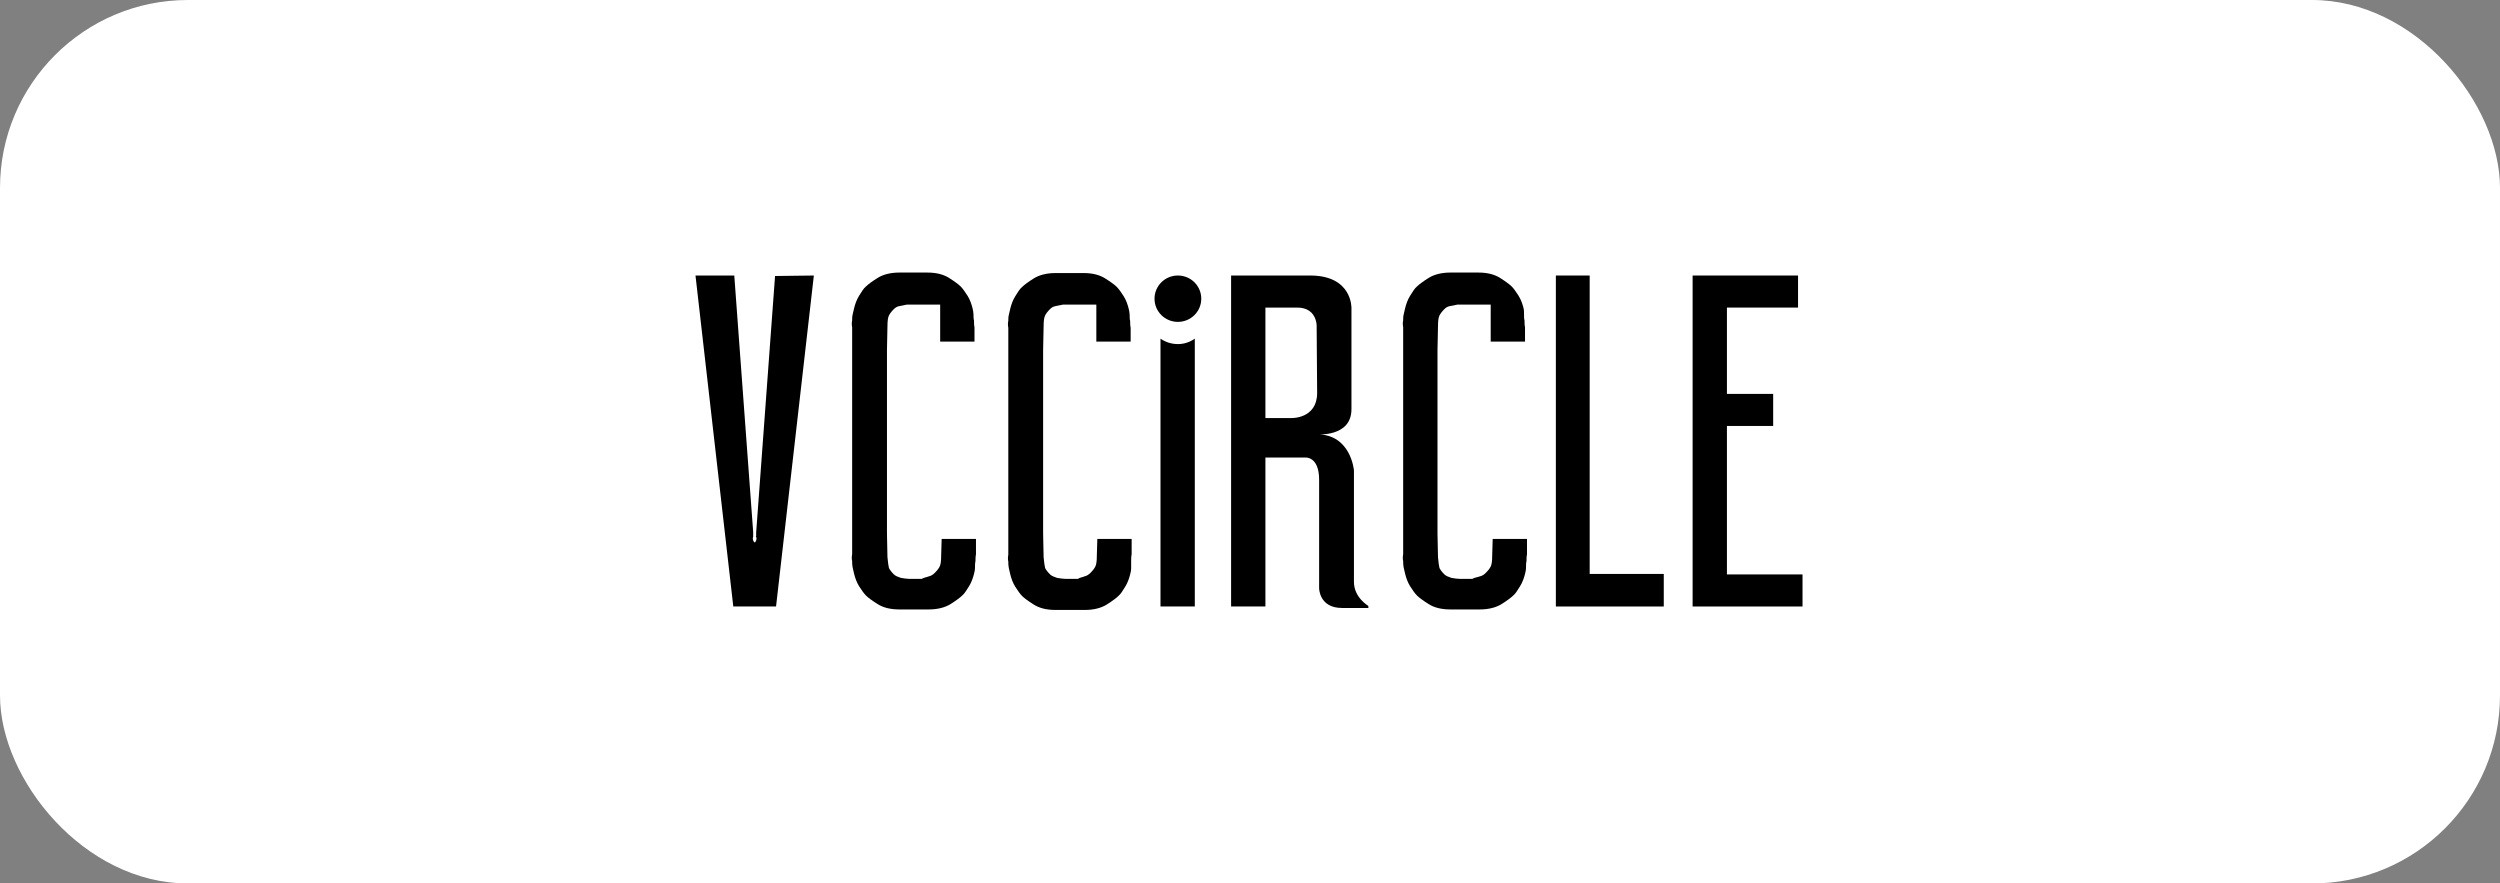
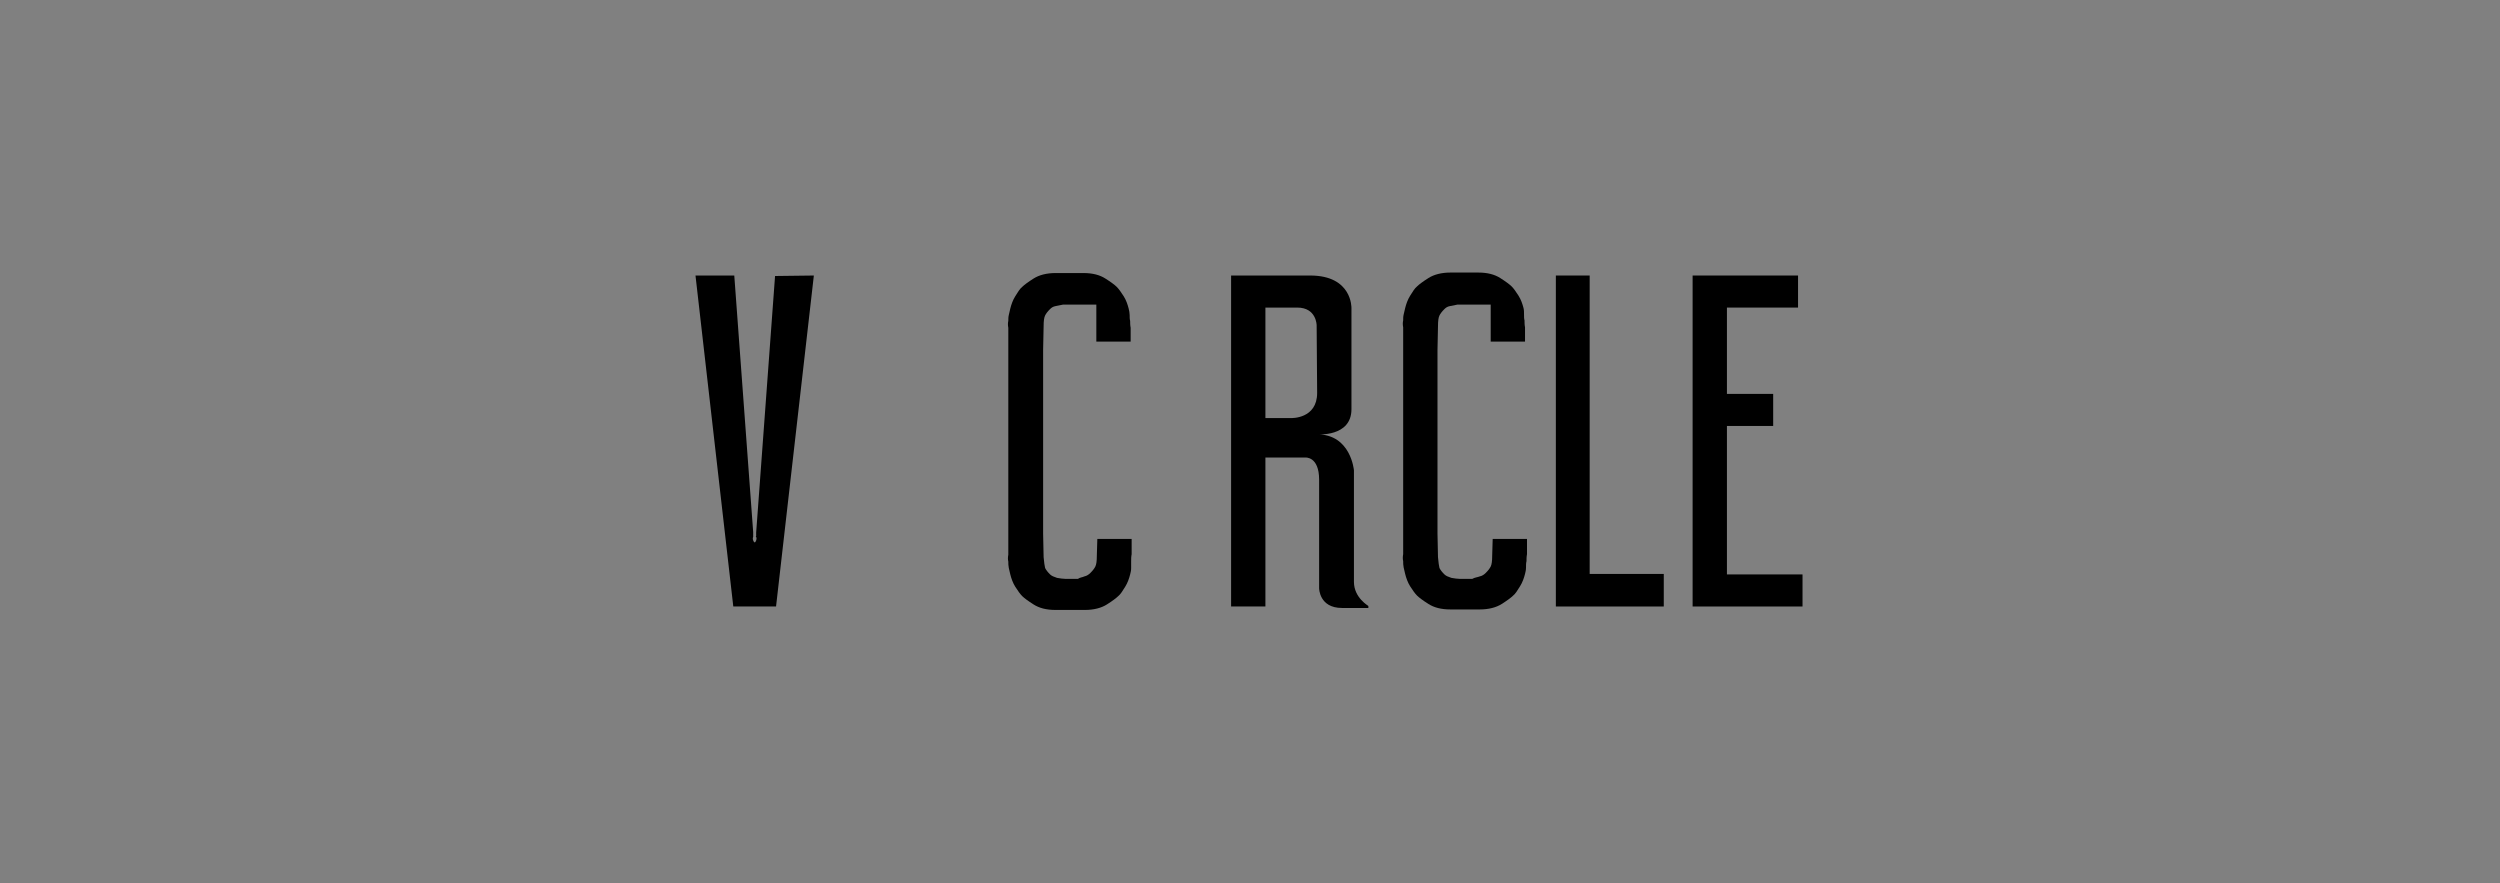
<svg xmlns="http://www.w3.org/2000/svg" width="266" height="94" viewBox="0 0 266 94" fill="none">
  <rect x="0" y="0" width="266" height="94" fill="#808080" stroke="none" />
-   <rect width="266" height="94" rx="20" fill="white" />
  <path d="M86.594 29.315L82.572 64.531H78.022L74 29.315H78.127L80.138 56.606V56.816V57.13C80.085 57.236 80.085 57.34 80.138 57.498C80.191 57.655 80.244 57.708 80.297 57.708C80.35 57.708 80.403 57.655 80.456 57.498C80.508 57.34 80.508 57.236 80.456 57.13C80.403 57.078 80.403 57.078 80.456 57.026C80.456 56.973 80.456 56.921 80.456 56.868V56.658L82.466 29.367L86.594 29.315Z" fill="black" />
-   <path d="M98.817 61.329C99.082 61.277 99.294 61.119 99.452 60.962C99.717 60.699 99.876 60.489 99.982 60.279C100.087 60.069 100.14 59.702 100.14 59.125L100.193 57.34H103.844V58.967C103.791 59.23 103.791 59.492 103.791 59.702C103.739 59.912 103.739 60.122 103.739 60.384C103.739 60.647 103.686 60.857 103.633 61.067C103.527 61.486 103.368 61.959 103.104 62.379C102.839 62.799 102.627 63.166 102.363 63.376C102.151 63.586 101.728 63.901 101.146 64.268C100.564 64.635 99.77 64.845 98.817 64.845H95.695C94.69 64.845 93.949 64.635 93.367 64.268C92.785 63.901 92.362 63.586 92.15 63.376C91.939 63.166 91.674 62.799 91.409 62.379C91.145 61.959 90.986 61.486 90.88 61.067C90.827 60.857 90.774 60.647 90.722 60.384C90.669 60.122 90.669 59.912 90.669 59.702C90.616 59.492 90.616 59.23 90.669 58.967V34.825C90.616 34.563 90.616 34.301 90.669 34.091C90.669 33.881 90.669 33.671 90.722 33.461C90.774 33.251 90.827 32.989 90.88 32.779C90.986 32.359 91.145 31.887 91.409 31.467C91.674 31.047 91.886 30.679 92.15 30.47C92.362 30.26 92.785 29.945 93.367 29.577C93.949 29.21 94.743 29 95.695 29H98.659C99.664 29 100.405 29.21 100.987 29.577C101.569 29.945 101.992 30.26 102.204 30.47C102.416 30.679 102.68 31.047 102.945 31.467C103.209 31.887 103.368 32.359 103.474 32.779C103.527 32.989 103.58 33.251 103.58 33.461C103.58 33.671 103.58 33.933 103.633 34.091C103.633 34.301 103.633 34.563 103.686 34.825V36.347H100.034V32.411H96.489C96.225 32.464 95.96 32.516 95.695 32.569C95.431 32.621 95.272 32.726 95.113 32.884C94.849 33.146 94.69 33.356 94.584 33.566C94.478 33.776 94.425 34.143 94.425 34.721L94.373 37.24V56.763L94.425 59.282C94.478 59.86 94.531 60.227 94.584 60.437C94.69 60.647 94.849 60.857 95.113 61.119C95.272 61.277 95.537 61.382 95.854 61.486C96.172 61.539 96.489 61.592 96.754 61.592H98.077C98.341 61.434 98.553 61.434 98.817 61.329Z" fill="black" />
  <path d="M115.38 61.329C115.644 61.277 115.856 61.119 116.015 60.962C116.279 60.699 116.438 60.489 116.544 60.279C116.65 60.069 116.703 59.702 116.703 59.125L116.756 57.34H120.407V58.967C120.354 59.23 120.354 59.492 120.354 59.702C120.354 59.965 120.354 60.175 120.354 60.437C120.354 60.699 120.301 60.909 120.248 61.119C120.142 61.539 119.983 62.011 119.719 62.431C119.454 62.851 119.243 63.218 118.978 63.428C118.766 63.638 118.343 63.953 117.761 64.321C117.179 64.688 116.385 64.898 115.433 64.898H112.311C111.305 64.898 110.565 64.688 109.983 64.321C109.4 63.953 108.977 63.638 108.765 63.428C108.554 63.218 108.289 62.851 108.025 62.431C107.76 62.011 107.601 61.539 107.495 61.119C107.443 60.909 107.39 60.699 107.337 60.437C107.284 60.175 107.284 59.965 107.284 59.755C107.231 59.545 107.231 59.282 107.284 59.02V34.878C107.231 34.616 107.231 34.353 107.284 34.143C107.284 33.933 107.284 33.723 107.337 33.514C107.39 33.304 107.443 33.041 107.495 32.831C107.601 32.411 107.76 31.939 108.025 31.519C108.289 31.099 108.501 30.732 108.765 30.522C108.977 30.312 109.4 29.997 109.983 29.63C110.565 29.262 111.358 29.052 112.311 29.052H115.274C116.279 29.052 117.02 29.262 117.602 29.63C118.184 29.997 118.608 30.312 118.819 30.522C119.031 30.732 119.295 31.099 119.56 31.519C119.825 31.939 119.983 32.411 120.089 32.831C120.142 33.041 120.195 33.304 120.195 33.514C120.195 33.723 120.195 33.986 120.248 34.143C120.248 34.353 120.248 34.616 120.301 34.878V36.347H116.65V32.411H113.104C112.84 32.464 112.575 32.516 112.311 32.569C112.046 32.621 111.887 32.726 111.729 32.884C111.464 33.146 111.305 33.356 111.2 33.566C111.094 33.776 111.041 34.143 111.041 34.721L110.988 37.24V56.763L111.041 59.282C111.094 59.86 111.147 60.227 111.2 60.437C111.305 60.647 111.464 60.857 111.729 61.119C111.887 61.277 112.152 61.382 112.469 61.486C112.787 61.539 113.104 61.592 113.369 61.592H114.692C114.904 61.434 115.168 61.434 115.38 61.329Z" fill="black" />
  <path d="M157.446 61.329C157.711 61.277 157.923 61.119 158.081 60.962C158.346 60.699 158.505 60.489 158.61 60.279C158.716 60.069 158.769 59.702 158.769 59.125L158.822 57.34H162.473V58.967C162.42 59.23 162.42 59.492 162.42 59.702C162.367 59.912 162.367 60.122 162.367 60.384C162.367 60.647 162.315 60.857 162.262 61.067C162.156 61.486 161.997 61.959 161.732 62.379C161.468 62.799 161.256 63.166 160.992 63.376C160.78 63.586 160.357 63.901 159.775 64.268C159.193 64.635 158.399 64.845 157.446 64.845H154.324C153.319 64.845 152.578 64.635 151.996 64.268C151.414 63.901 150.991 63.586 150.779 63.376C150.567 63.166 150.303 62.799 150.038 62.379C149.774 61.959 149.615 61.486 149.509 61.067C149.456 60.857 149.403 60.647 149.35 60.384C149.297 60.122 149.297 59.912 149.297 59.702C149.245 59.492 149.245 59.23 149.297 58.967V34.825C149.245 34.563 149.245 34.301 149.297 34.091C149.297 33.881 149.297 33.671 149.35 33.461C149.403 33.251 149.456 32.989 149.509 32.779C149.615 32.359 149.774 31.887 150.038 31.467C150.303 31.047 150.515 30.679 150.779 30.47C150.991 30.26 151.414 29.945 151.996 29.577C152.578 29.21 153.372 29 154.324 29H157.288C158.293 29 159.034 29.21 159.616 29.577C160.198 29.945 160.621 30.26 160.833 30.47C161.045 30.679 161.309 31.047 161.574 31.467C161.838 31.887 161.997 32.359 162.103 32.779C162.156 32.989 162.156 33.199 162.156 33.461C162.156 33.671 162.156 33.933 162.209 34.091C162.209 34.301 162.209 34.563 162.262 34.825V36.347H158.61V32.411H155.065C154.801 32.464 154.536 32.516 154.271 32.569C154.007 32.621 153.848 32.726 153.689 32.884C153.425 33.146 153.266 33.356 153.16 33.566C153.054 33.776 153.002 34.143 153.002 34.721L152.949 37.24V56.763L153.002 59.282C153.054 59.86 153.107 60.227 153.16 60.437C153.266 60.647 153.425 60.857 153.689 61.119C153.848 61.277 154.113 61.382 154.43 61.486C154.748 61.539 155.065 61.592 155.33 61.592H156.653C156.917 61.434 157.182 61.434 157.446 61.329Z" fill="black" />
  <path d="M165.543 29.315H169.141V61.067H177.025V64.531H165.543V29.315Z" fill="black" />
  <path d="M180.094 29.315H191.312V32.726H183.745V41.911H188.666V45.322H183.745V61.119H191.788V64.531H180.094V29.315Z" fill="black" />
-   <path d="M127.815 31.782C127.815 33.146 126.704 34.248 125.328 34.248C123.952 34.248 122.841 33.146 122.841 31.782C122.841 30.417 123.952 29.315 125.328 29.315C126.704 29.315 127.815 30.417 127.815 31.782Z" fill="black" />
-   <path d="M125.328 36.61C124.64 36.61 124.005 36.4 123.476 36.033V64.531H127.127V36.033C126.598 36.4 126.015 36.61 125.328 36.61Z" fill="black" />
  <path d="M140.144 41.806C140.144 44.587 137.392 44.482 137.392 44.482H134.64V32.726H138.027C140.091 32.726 140.091 34.616 140.091 34.616L140.144 41.806ZM144.059 61.906V50.045C144.059 50.045 143.742 46.214 140.144 46.214C140.144 46.214 143.795 46.529 143.795 43.538V32.779C143.795 32.779 143.9 29.315 139.403 29.315C134.905 29.315 130.989 29.315 130.989 29.315V64.531H134.64V48.681H138.874C138.874 48.681 140.355 48.523 140.355 51.043V62.589C140.355 62.589 140.355 64.688 142.789 64.688H145.594V64.478C145.647 64.478 144.059 63.638 144.059 61.906Z" fill="black" />
</svg>